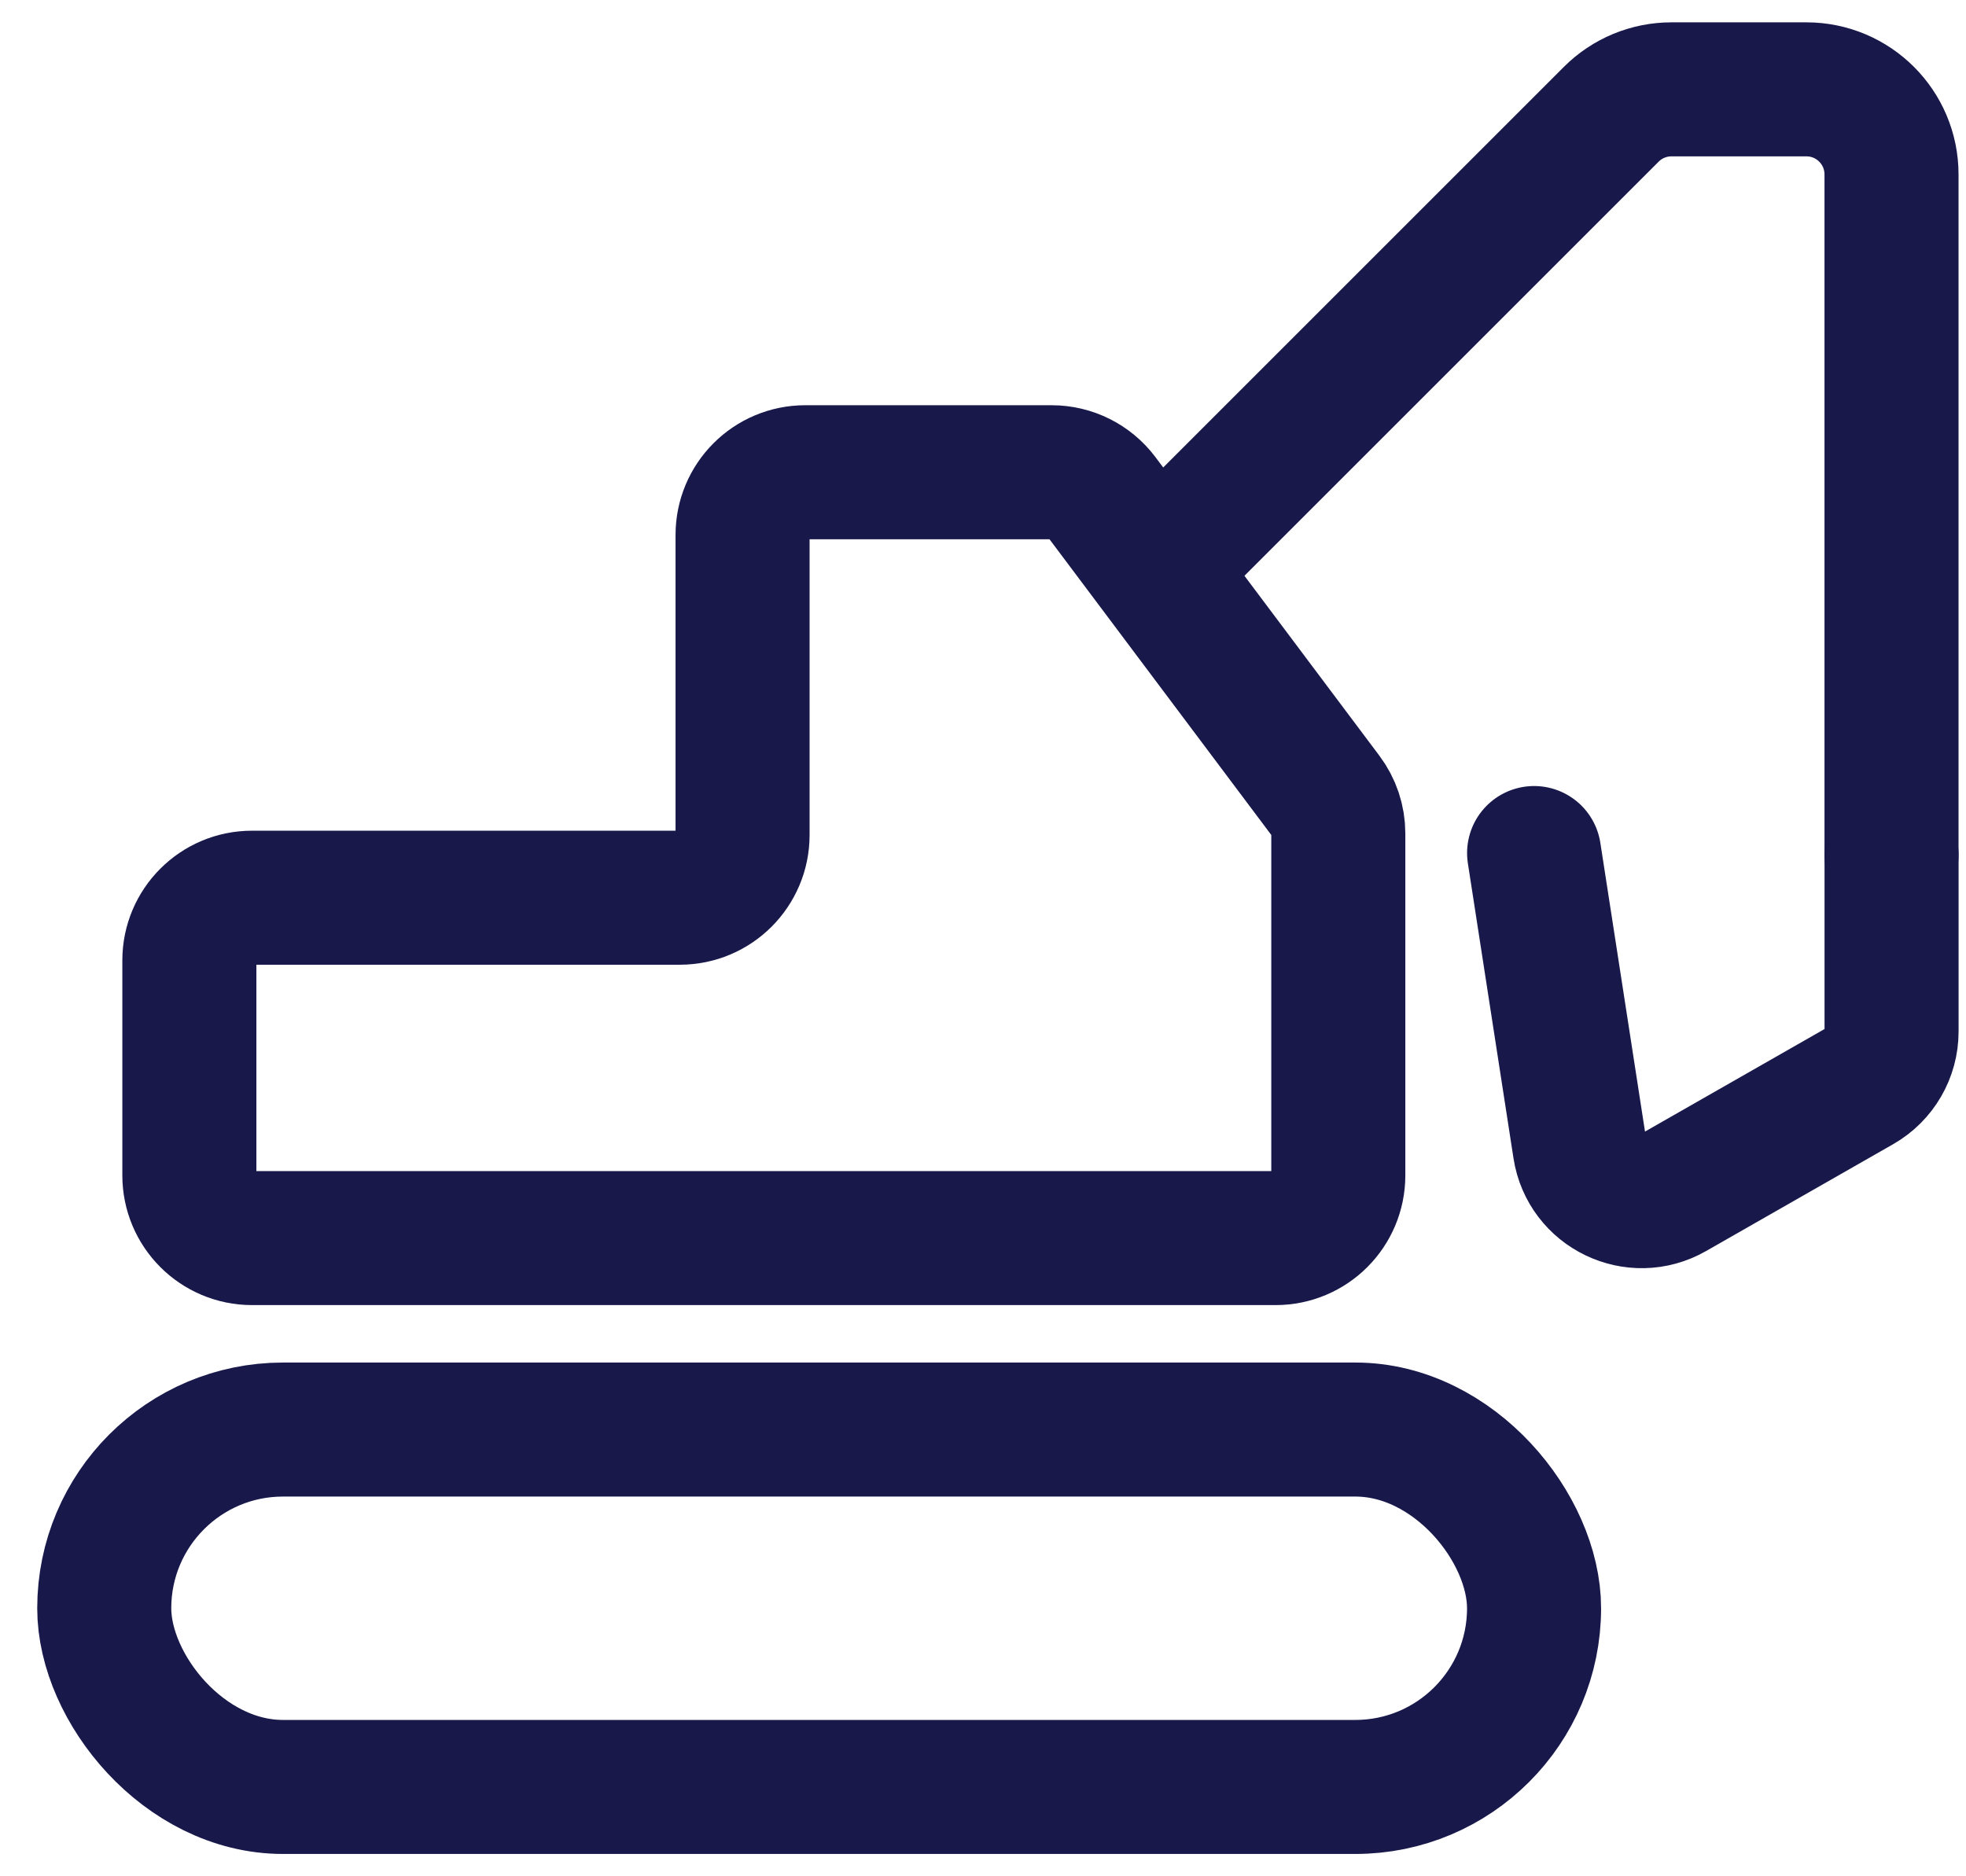
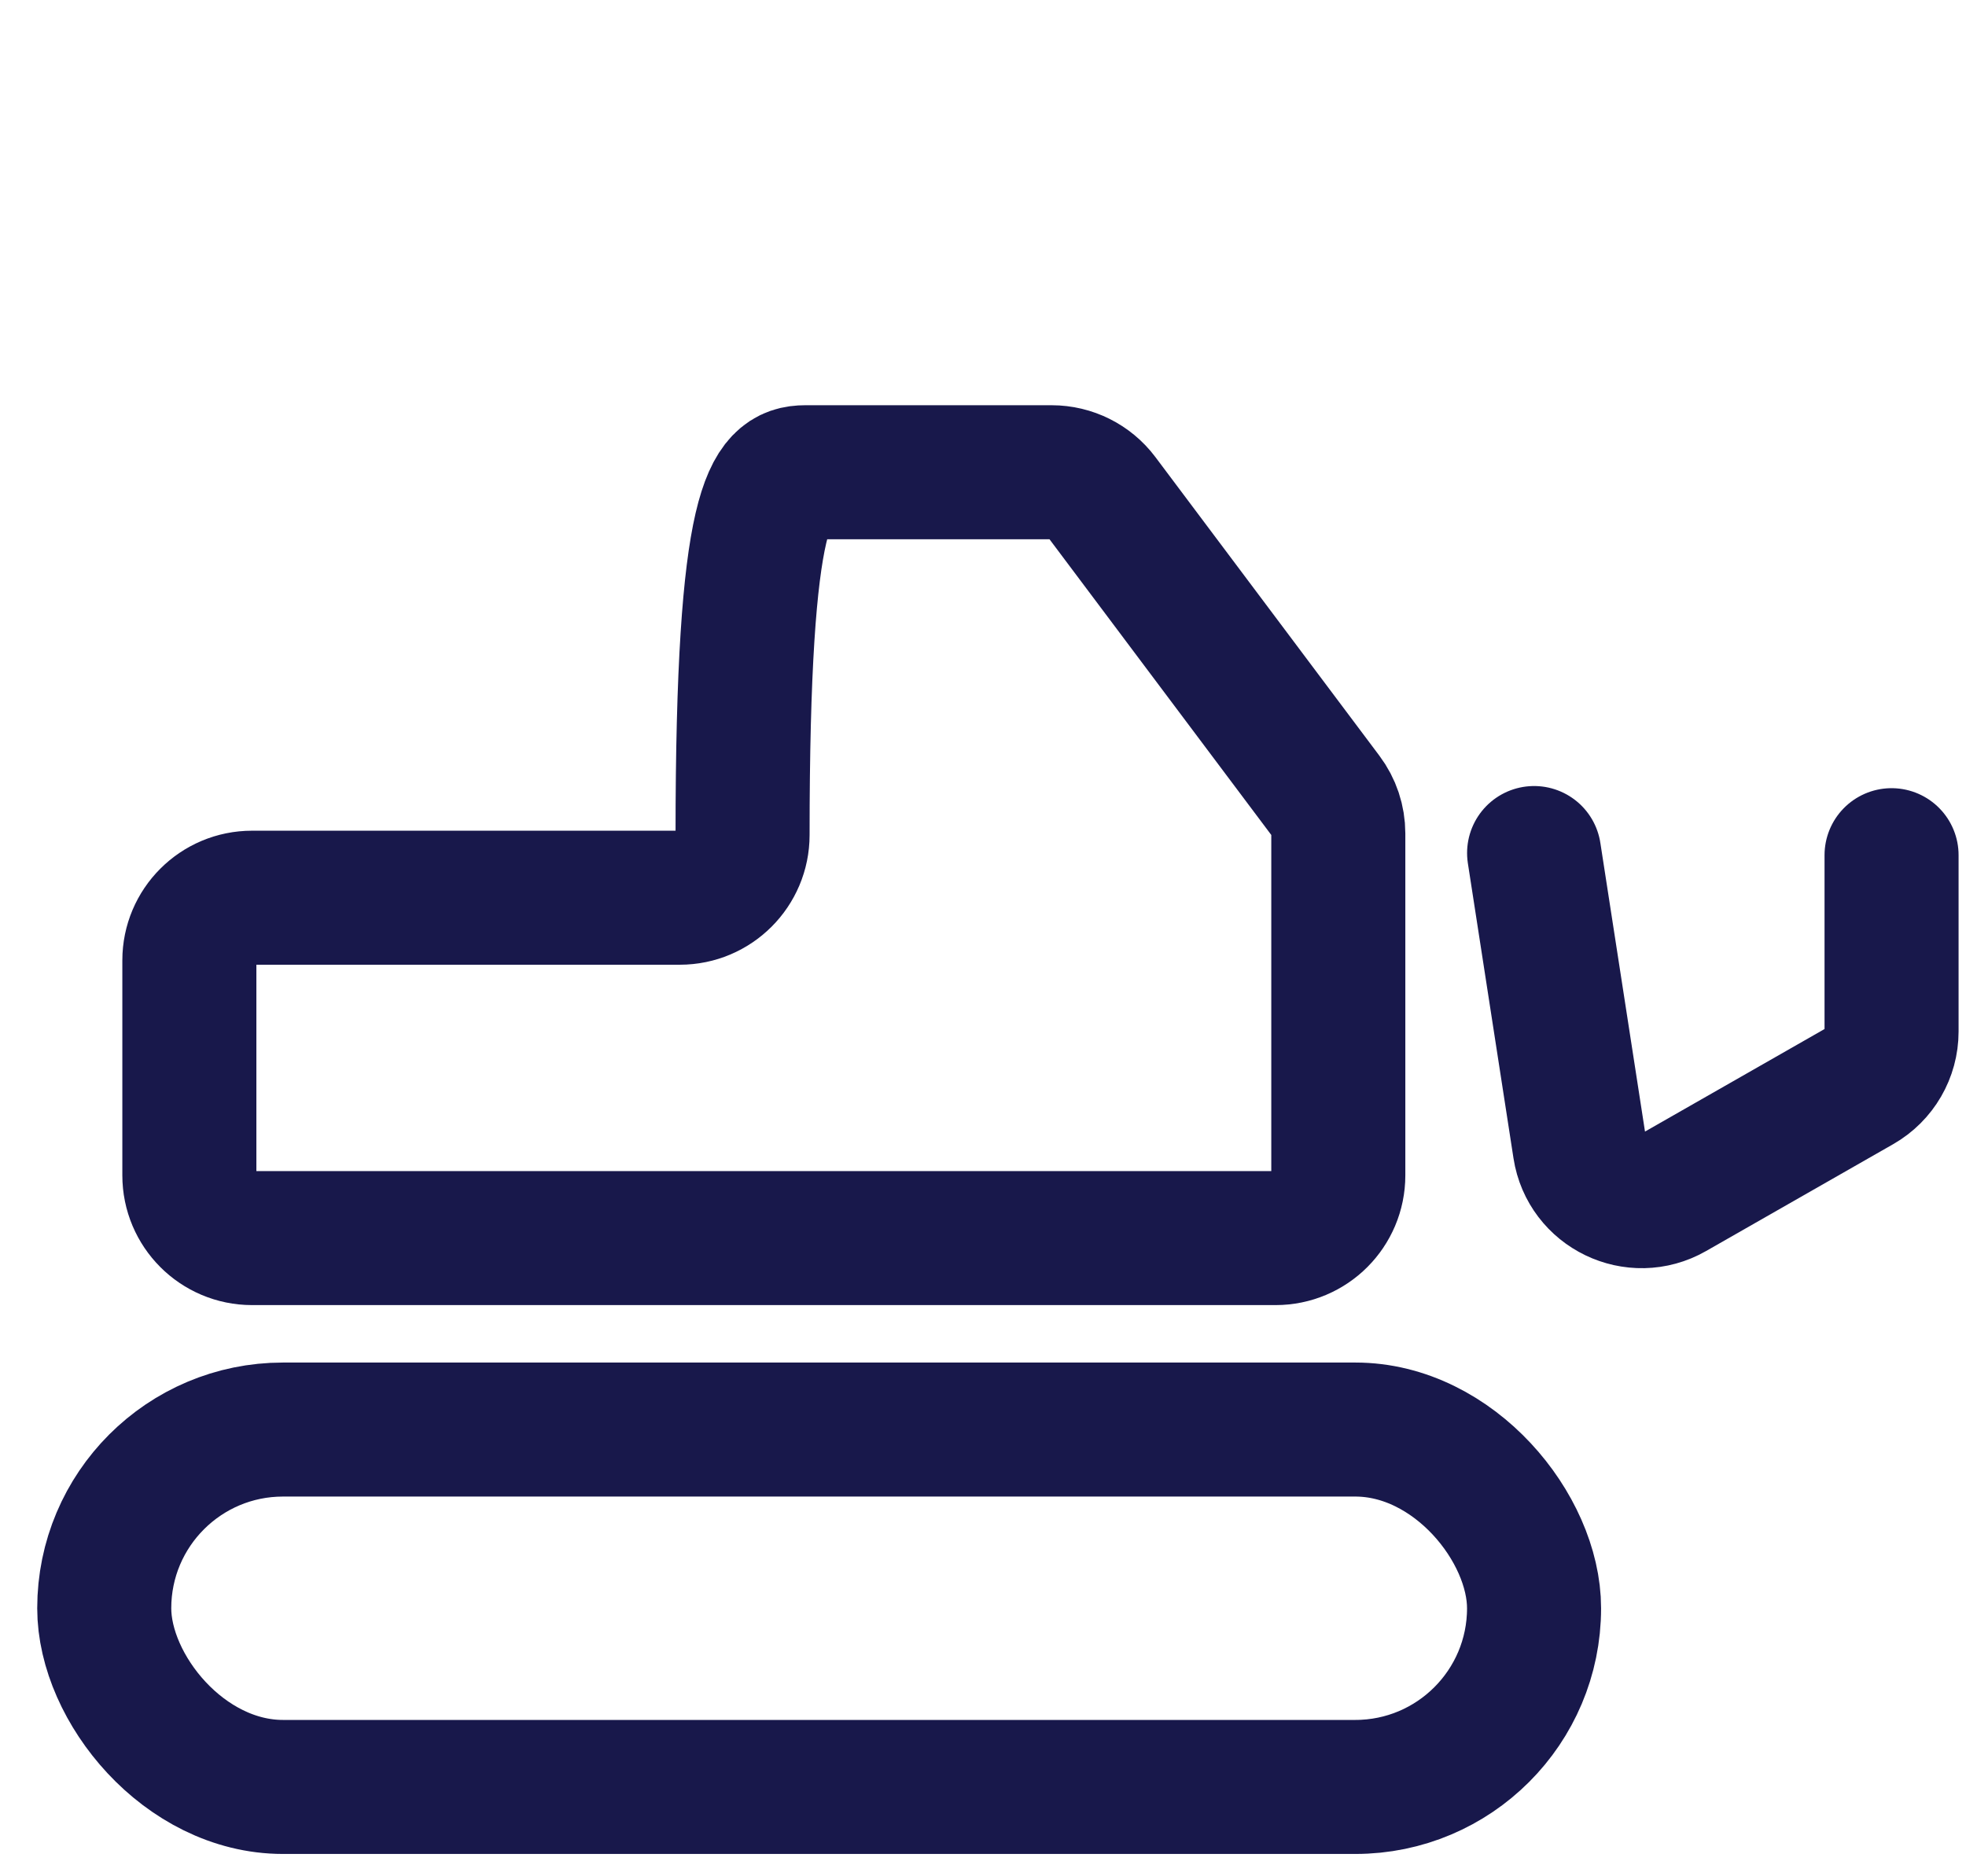
<svg xmlns="http://www.w3.org/2000/svg" width="44" height="42" viewBox="0 0 44 42" fill="none">
-   <path d="M28.549 27.714H5.641C4.866 27.714 4.238 27.085 4.238 26.31V21.498C4.238 20.723 4.866 20.095 5.641 20.095H15.215C15.99 20.095 16.619 19.466 16.619 18.691V11.975C16.619 11.199 17.247 10.571 18.022 10.571H23.536C23.978 10.571 24.394 10.779 24.659 11.132L29.671 17.816C29.854 18.059 29.952 18.354 29.952 18.658V26.31C29.952 27.085 29.324 27.714 28.549 27.714Z" stroke="#18184B" stroke-width="3" stroke-linecap="round" />
+   <path d="M28.549 27.714H5.641C4.866 27.714 4.238 27.085 4.238 26.31V21.498C4.238 20.723 4.866 20.095 5.641 20.095H15.215C15.99 20.095 16.619 19.466 16.619 18.691C16.619 11.199 17.247 10.571 18.022 10.571H23.536C23.978 10.571 24.394 10.779 24.659 11.132L29.671 17.816C29.854 18.059 29.952 18.354 29.952 18.658V26.31C29.952 27.085 29.324 27.714 28.549 27.714Z" stroke="#18184B" stroke-width="3" stroke-linecap="round" />
  <rect x="2.333" y="32" width="32" height="8" rx="4" stroke="#18184B" stroke-width="3" stroke-linecap="round" />
-   <path d="M26.143 12.476L36.061 2.558C36.418 2.2 36.903 2 37.408 2H40.428C41.48 2 42.333 2.853 42.333 3.905V19.143" stroke="#18184B" stroke-width="3" stroke-linecap="round" />
  <path d="M34.334 19.095L35.355 25.698C35.505 26.67 36.584 27.19 37.438 26.702L41.627 24.309C42.064 24.059 42.334 23.594 42.334 23.09V19.143" stroke="#18184B" stroke-width="3" stroke-linecap="round" />
</svg>